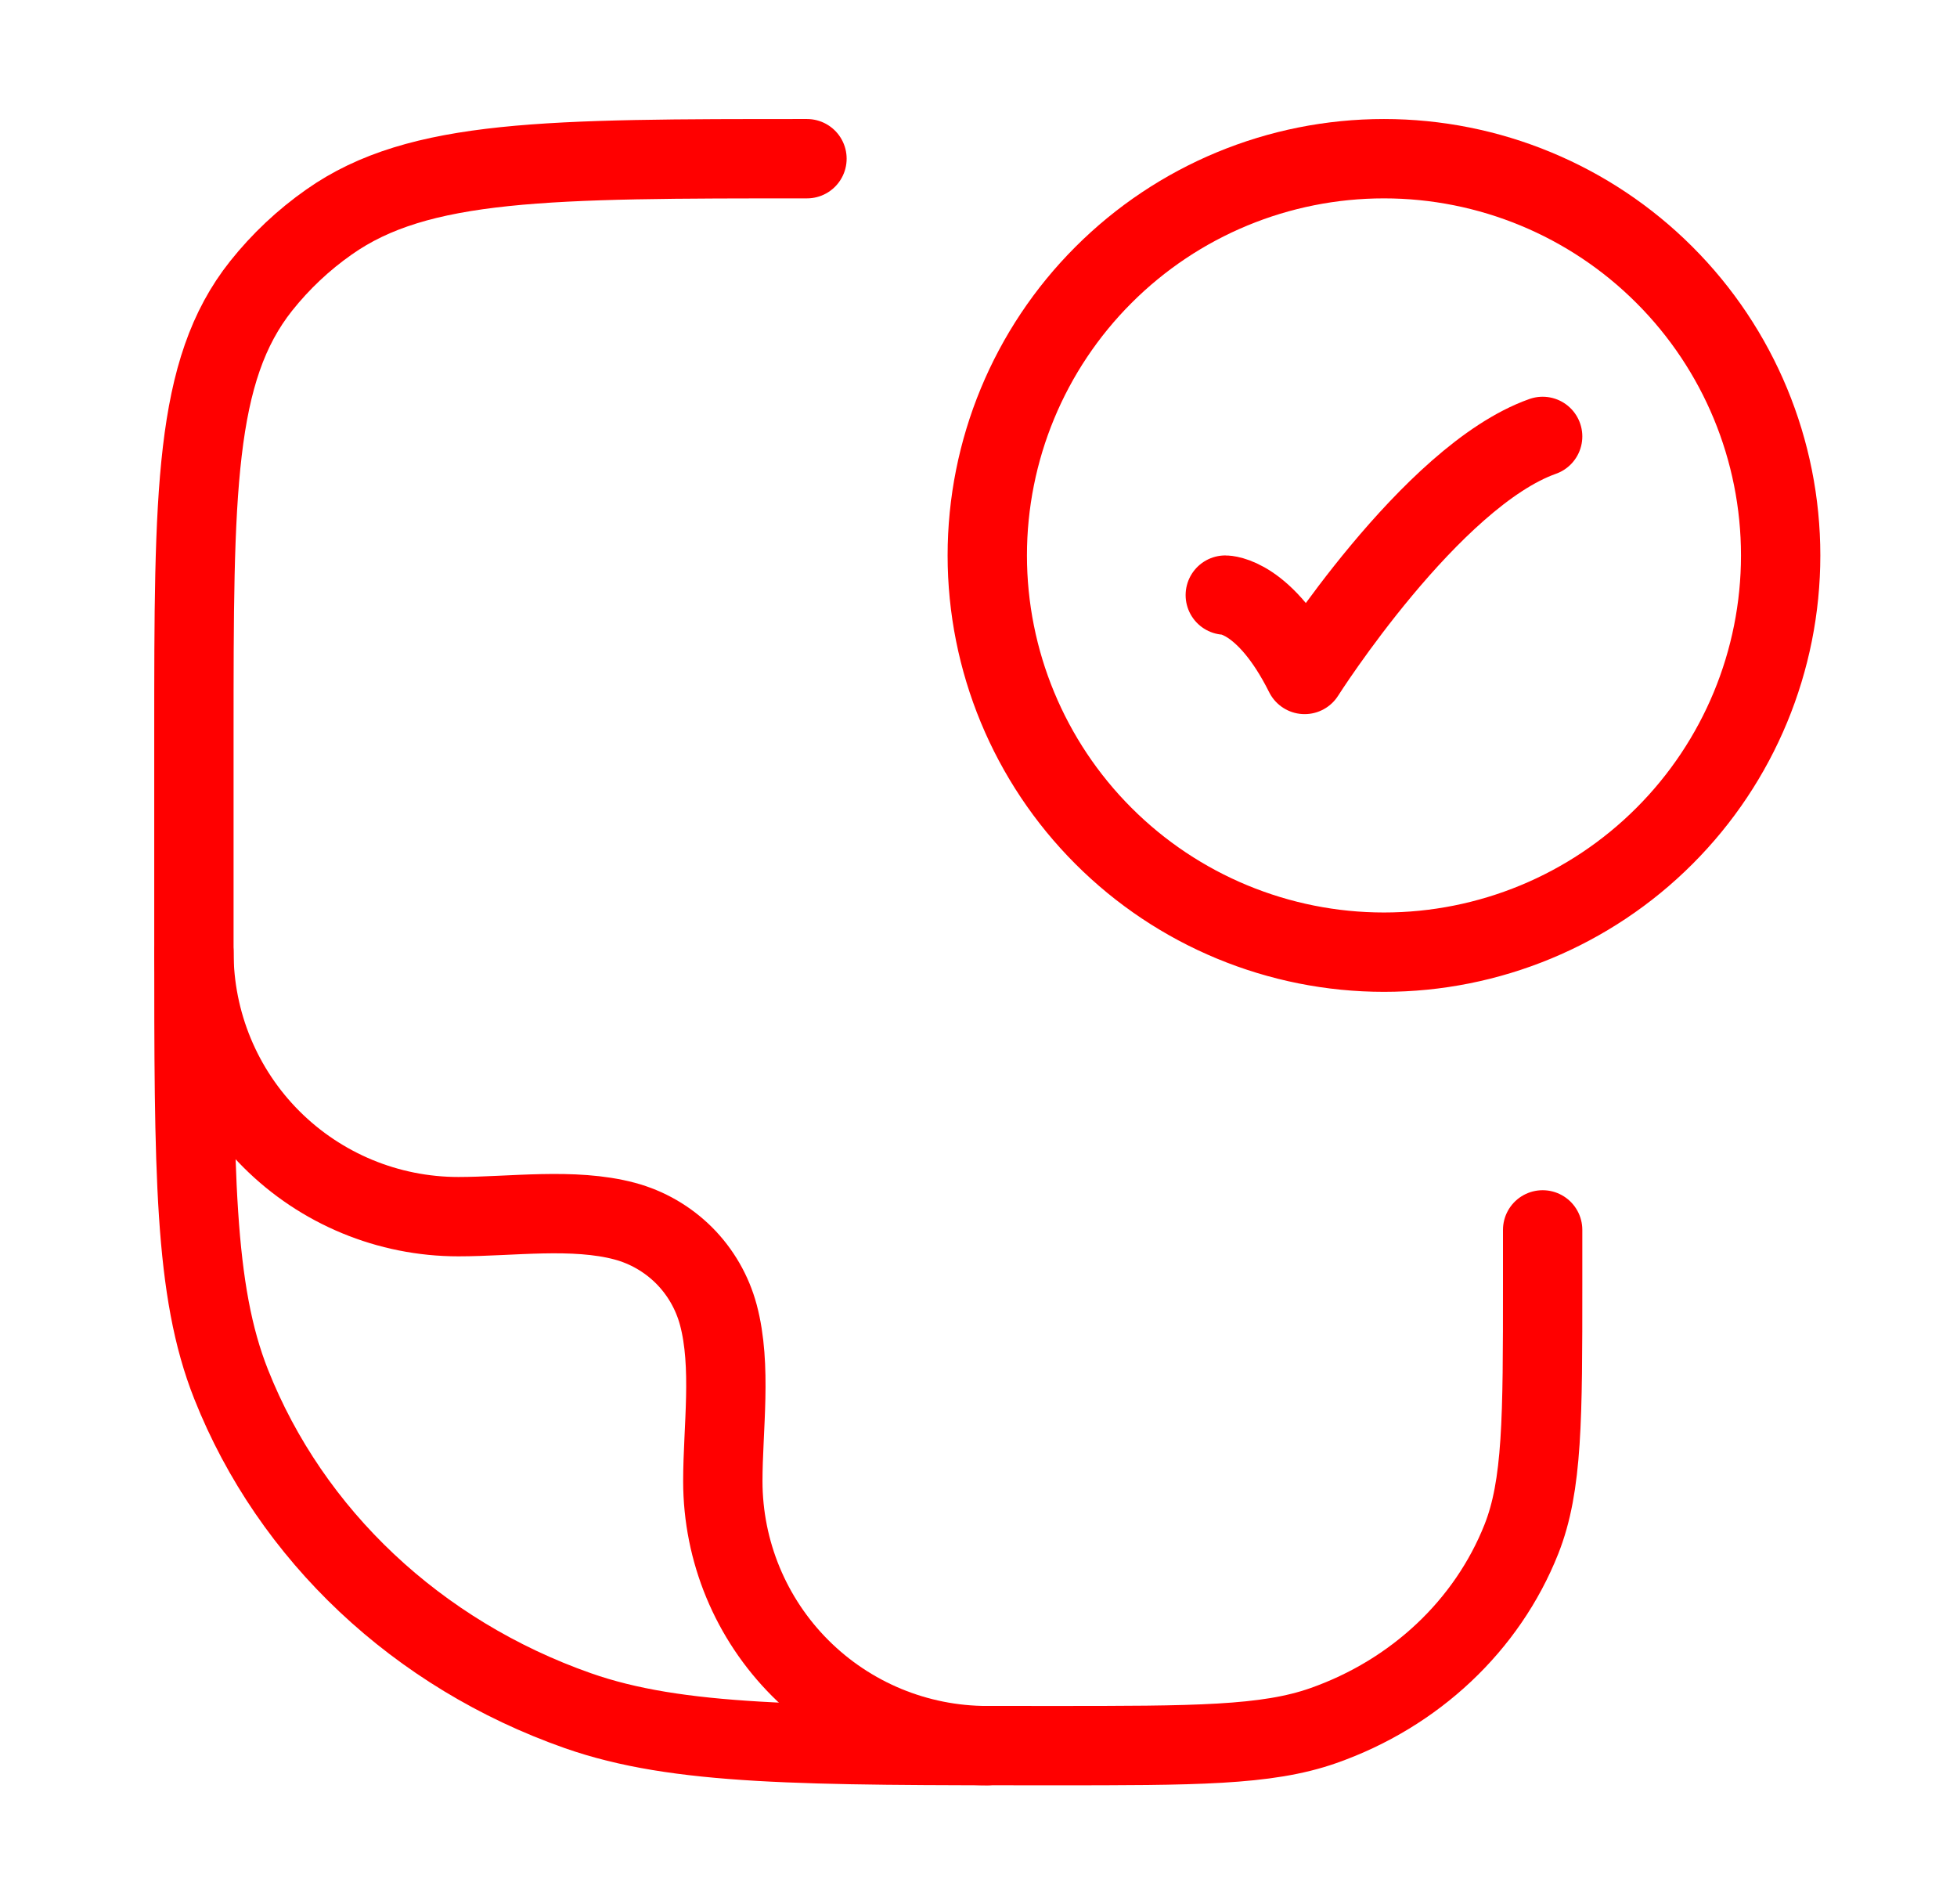
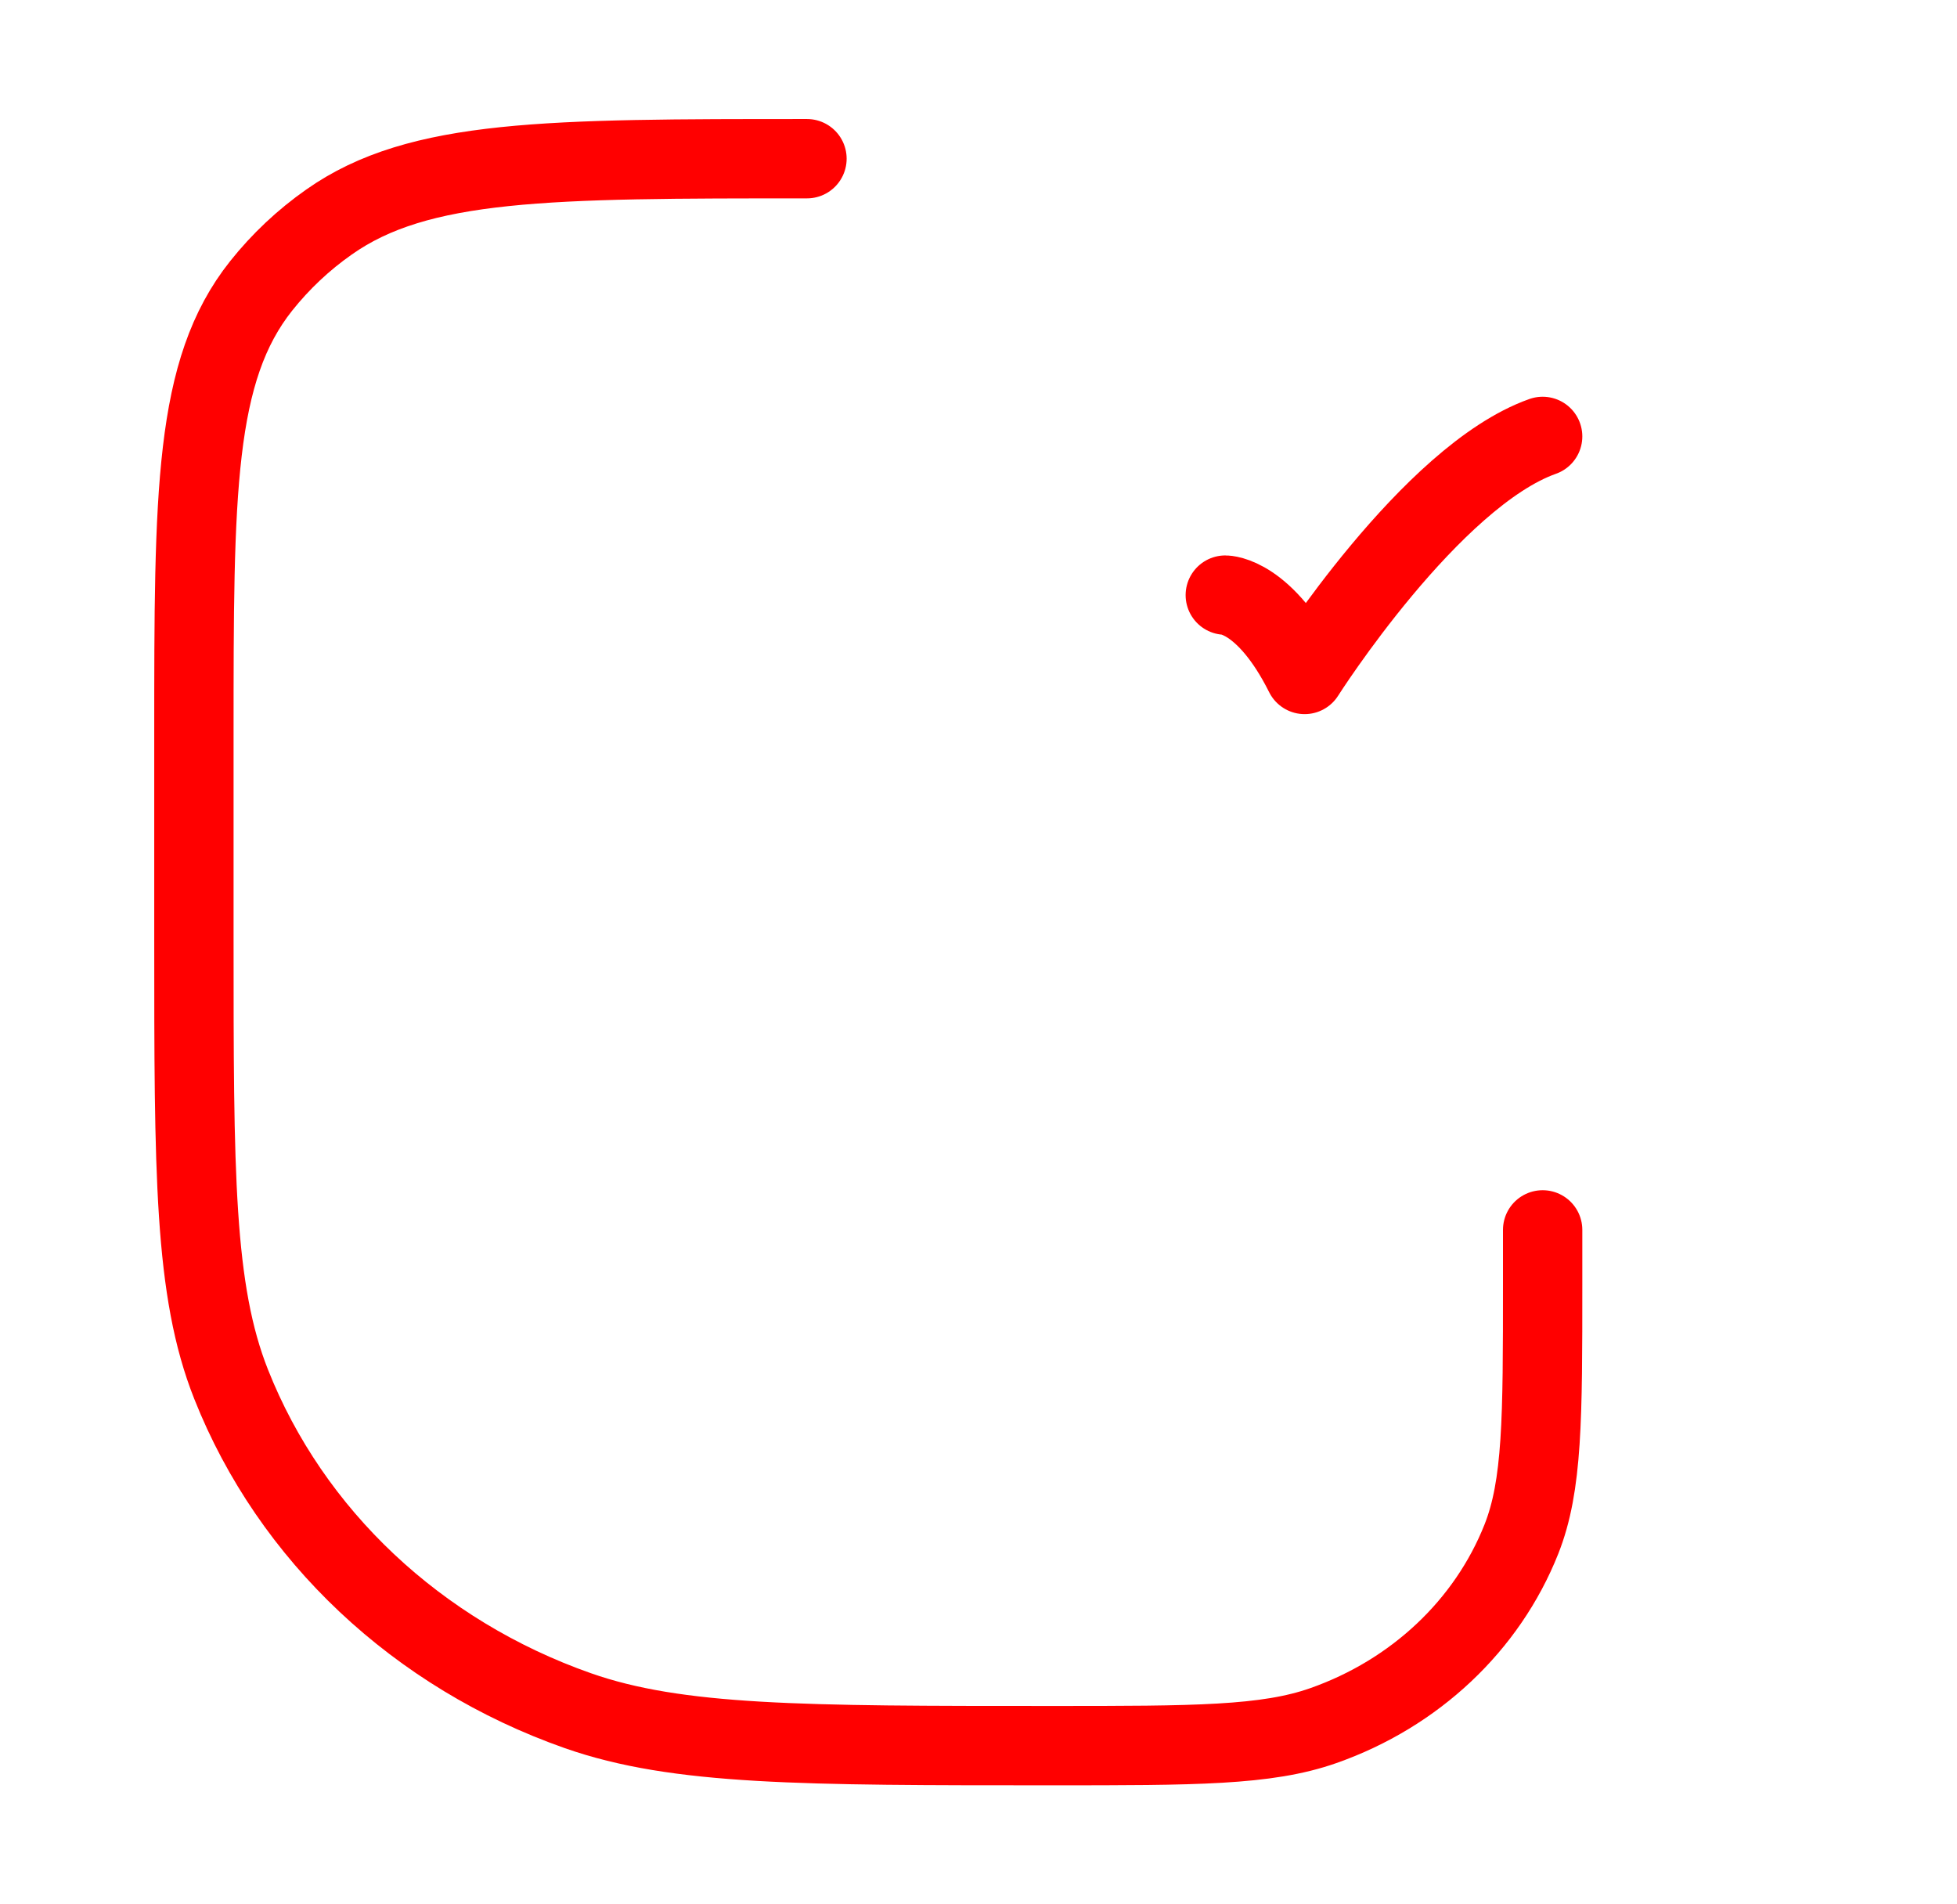
<svg xmlns="http://www.w3.org/2000/svg" width="37" height="36" viewBox="0 0 37 36" fill="none">
  <path d="M15.257 3C10.367 3 7.919 3 6.221 4.197C5.737 4.536 5.305 4.943 4.938 5.404C3.666 7.003 3.666 9.305 3.666 13.909V17.727C3.666 22.172 3.666 24.395 4.37 26.169C5.501 29.023 7.892 31.273 10.925 32.339C12.81 33 15.169 33 19.895 33C22.591 33 23.942 33 25.018 32.622C26.751 32.013 28.117 30.727 28.764 29.097C29.166 28.083 29.166 26.812 29.166 24.273V23.25M23.166 11.25C23.166 11.25 23.916 11.25 24.666 12.75C24.666 12.75 27.048 9 29.166 8.25" stroke="#FF0000" stroke-width="1.5" stroke-linecap="round" stroke-linejoin="round" />
-   <path d="M3.666 18C3.666 19.326 4.193 20.598 5.13 21.535C6.068 22.473 7.34 23 8.666 23C9.665 23 10.842 22.826 11.812 23.085C12.237 23.199 12.623 23.423 12.934 23.733C13.244 24.044 13.467 24.431 13.581 24.855C13.841 25.826 13.666 27.003 13.666 28.002C13.667 29.328 14.194 30.599 15.131 31.536C16.069 32.474 17.34 33 18.666 33M33.666 10.5C33.666 12.489 32.876 14.397 31.469 15.803C30.063 17.21 28.155 18 26.166 18C24.177 18 22.269 17.21 20.863 15.803C19.456 14.397 18.666 12.489 18.666 10.5C18.666 8.511 19.456 6.603 20.863 5.197C22.269 3.79 24.177 3 26.166 3C28.155 3 30.063 3.79 31.469 5.197C32.876 6.603 33.666 8.511 33.666 10.5Z" stroke="#FF0000" stroke-width="1.5" stroke-linecap="round" stroke-linejoin="round" />
</svg>